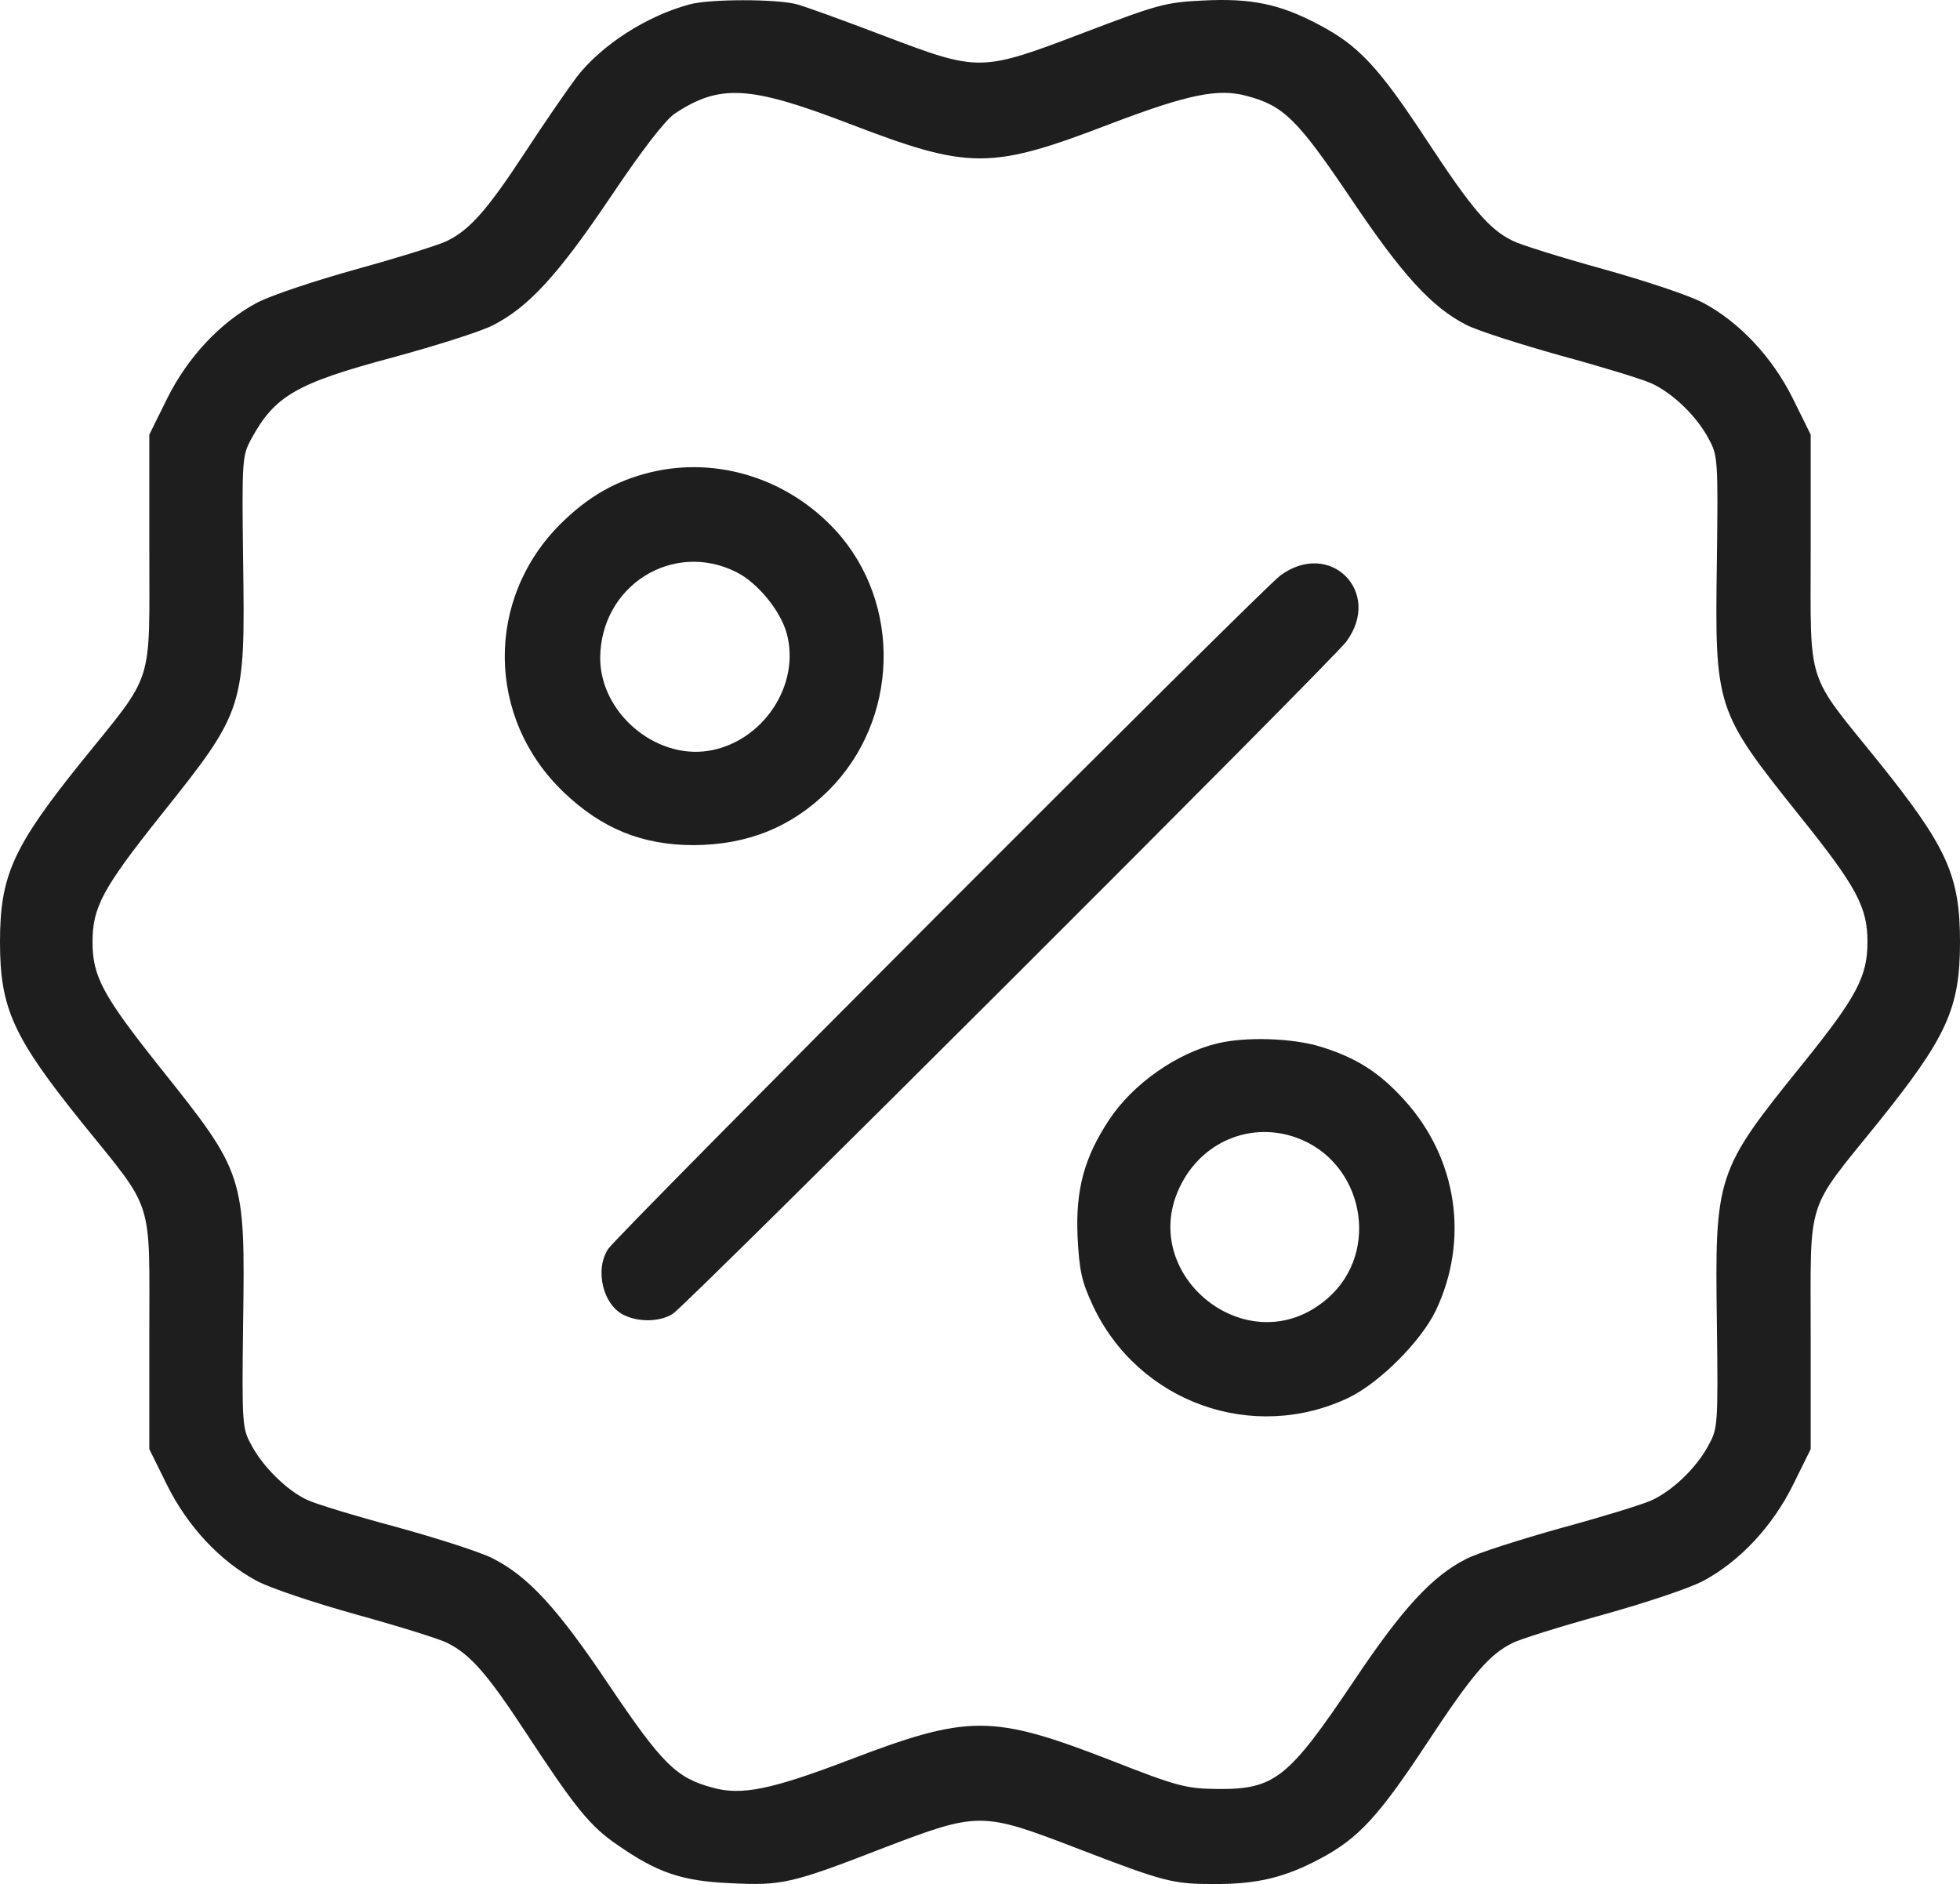
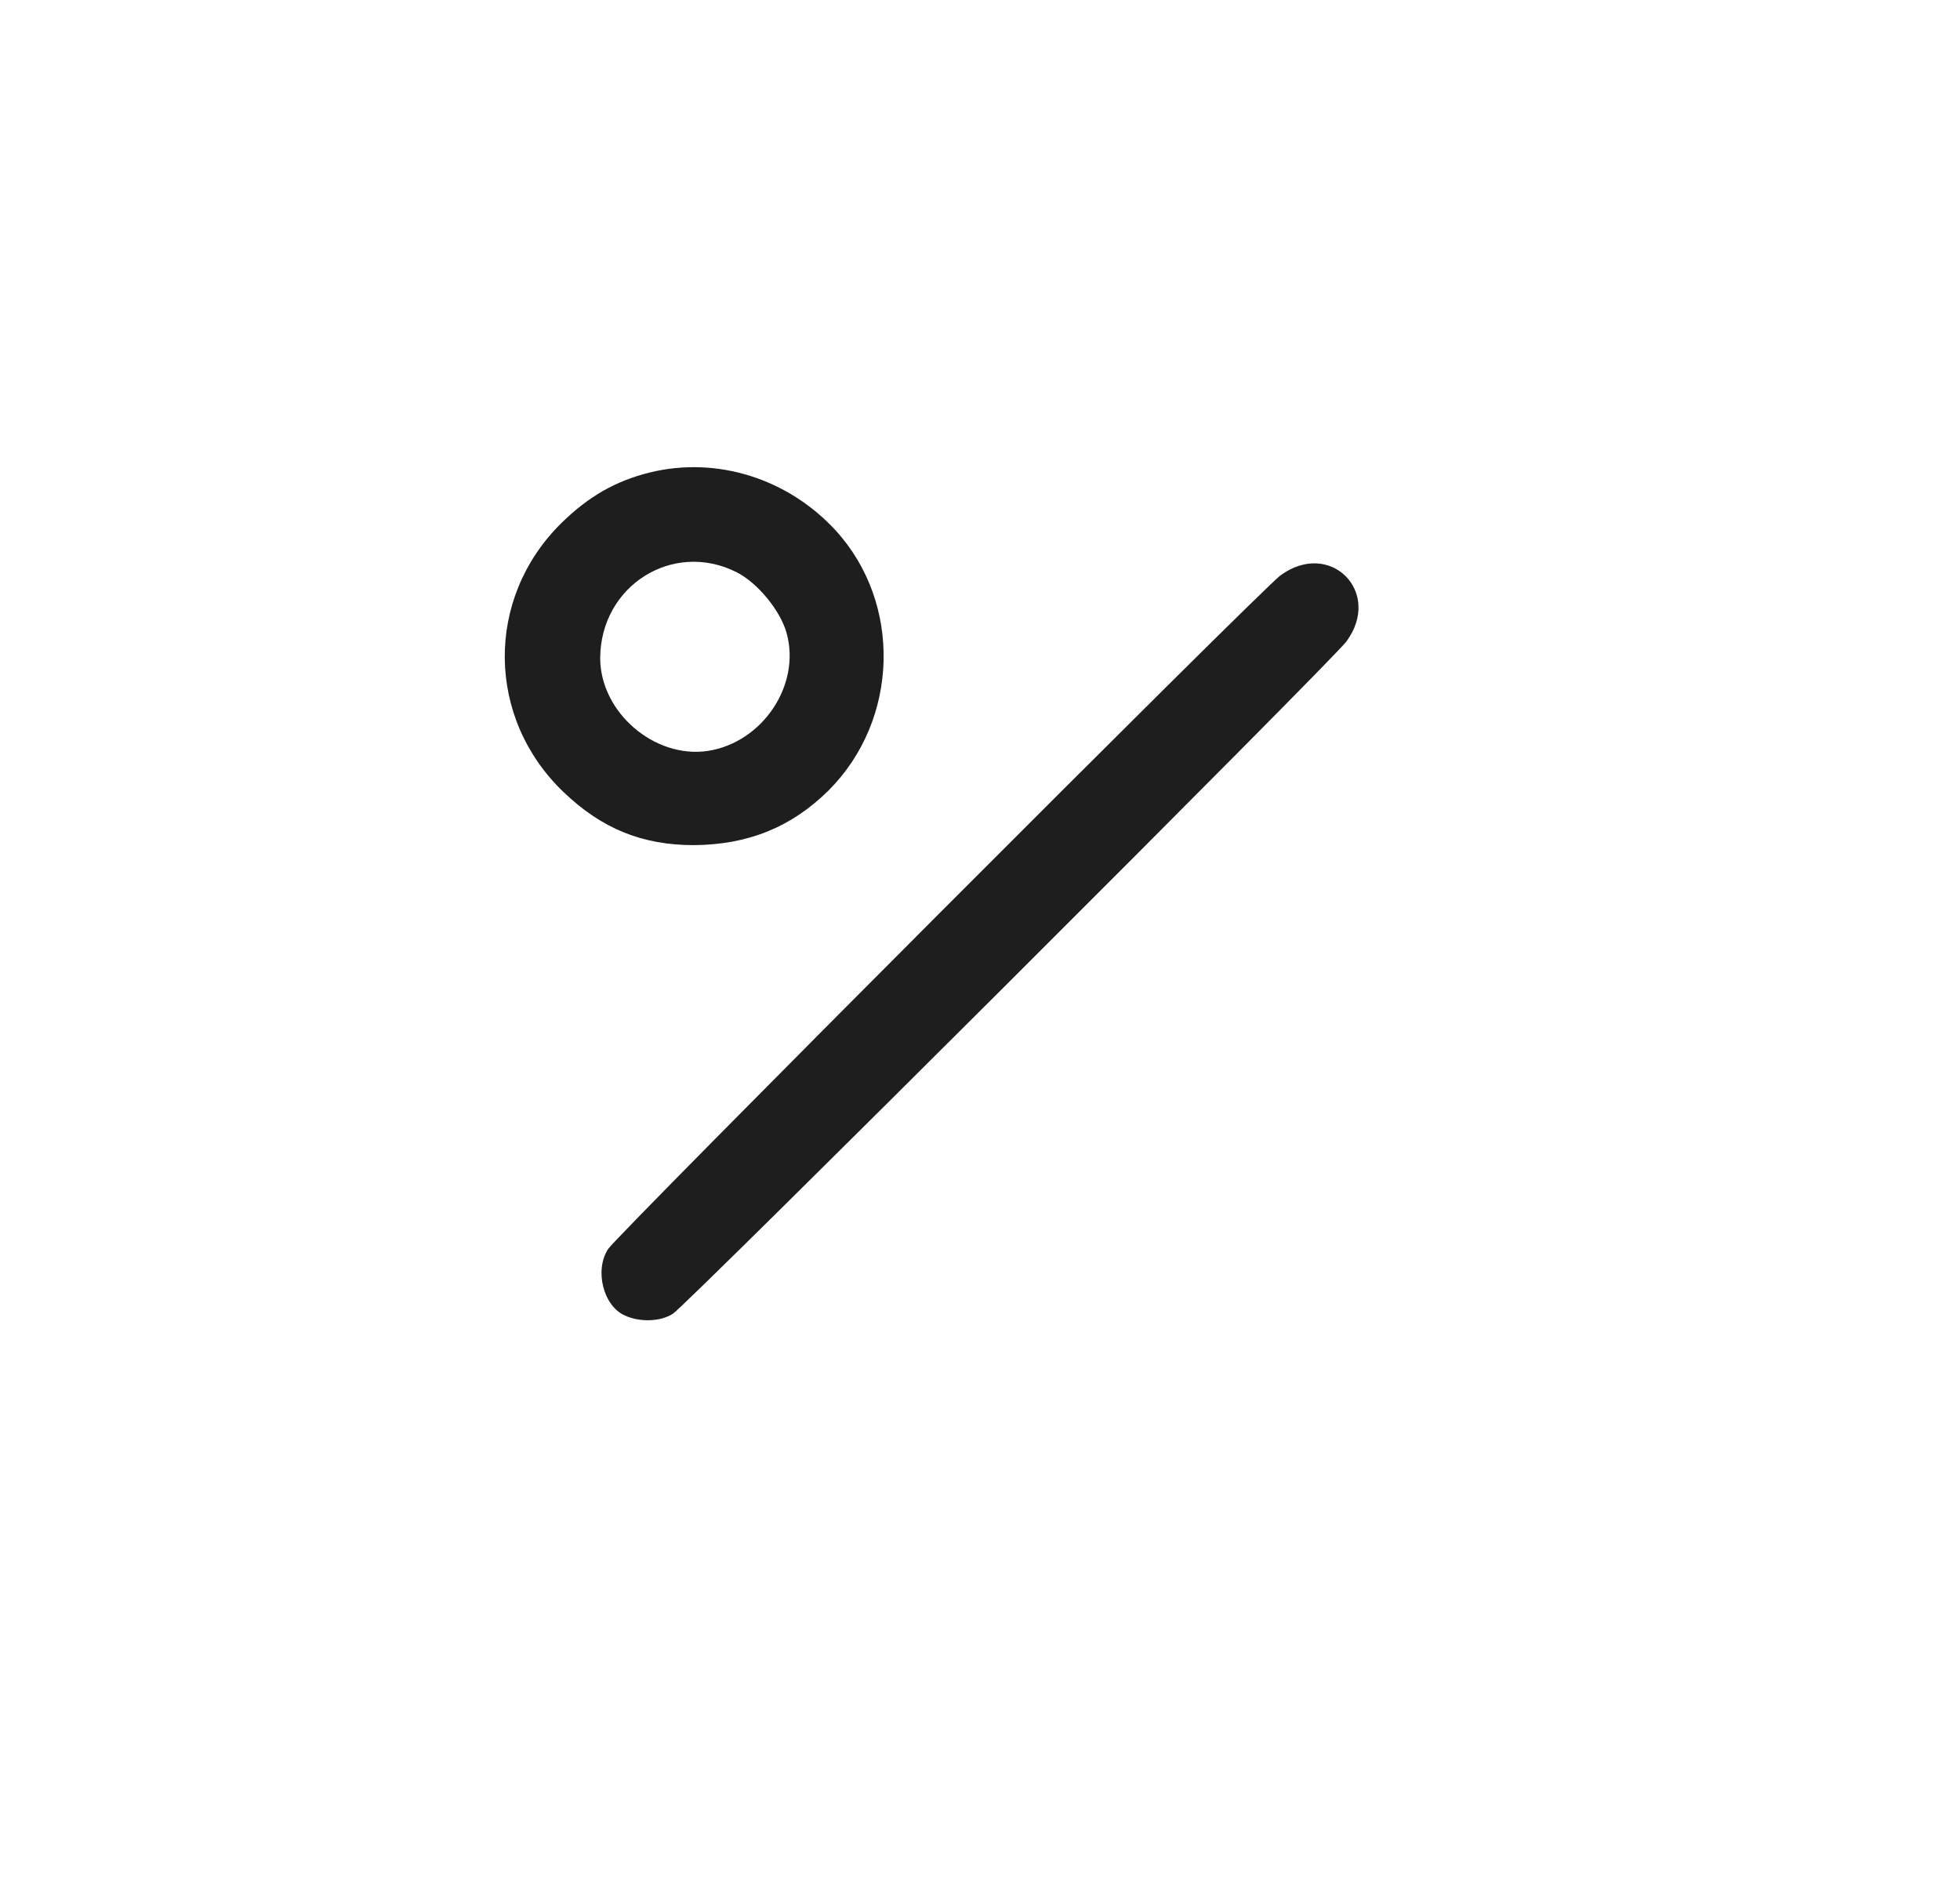
<svg xmlns="http://www.w3.org/2000/svg" width="466" height="448" viewBox="0 0 466 448" fill="none">
-   <path d="M164 1.03C153.6 3.83 143 10.73 137.1 18.33C135 21.13 129.4 29.23 124.7 36.43C115.9 49.83 111.8 54.53 106.4 57.23C104.7 58.13 95.1 61.13 85 63.93C74.9 66.73 64.1 70.33 61 72.03C52.4 76.63 44.6 84.93 39.7 94.83L35.5 103.33V130.83C35.5 163.53 36.8 159.53 19.5 180.93C3.1 201.33 0 208.13 0 223.93C0 239.73 3.1 246.53 19.5 266.93C36.8 288.33 35.5 284.33 35.5 317.03V344.53L39.7 353.03C44.6 362.93 52.4 371.23 61 375.83C64.1 377.53 74.9 381.13 85 383.93C95.1 386.73 104.7 389.73 106.4 390.63C111.8 393.33 115.9 398.03 124.7 411.43C136.7 429.73 140.2 434.13 146.8 438.63C156.3 445.23 162.1 447.23 173.7 447.73C186 448.33 188.2 447.83 210.1 439.33C232.6 430.73 233.4 430.73 255.8 439.33C277.1 447.53 278.8 447.93 289 447.93C299.1 447.93 305.6 446.33 314 441.83C323 437.03 327.8 431.83 339.4 414.23C350 398.13 354.1 393.33 359.6 390.63C361.3 389.73 370.9 386.73 381 383.93C391.1 381.13 401.9 377.53 405 375.83C413.6 371.23 421.4 362.93 426.3 353.03L430.5 344.53V317.03C430.5 284.33 429.2 288.33 446.5 266.93C462.9 246.53 466 239.73 466 223.93C466 208.13 462.9 201.33 446.5 180.93C429.2 159.53 430.5 163.53 430.5 130.83V103.33L426.3 94.83C421.4 84.93 413.6 76.63 405 72.03C401.9 70.33 391.1 66.73 381 63.93C370.9 61.13 361.3 58.13 359.6 57.23C354.1 54.53 350 49.73 339.4 33.63C327.6 15.63 322.9 10.73 313.3 5.73C304.2 0.93 297.4 -0.47 285.9 0.13C277.2 0.53 275.1 1.13 257.8 7.73C233.1 17.13 232.9 17.13 210.2 8.53C201 5.03 191.7 1.63 189.5 1.03C184.7 -0.27 168.9 -0.27 164 1.03ZM201.7 29.33C230.6 40.43 235.4 40.43 264.3 29.33C282.5 22.43 289.7 20.93 296.5 22.83C305.2 25.13 308.5 28.43 321 46.93C333.4 65.43 340.4 73.03 348.6 77.23C351.3 78.63 361.4 81.83 371 84.53C380.6 87.13 390.4 90.13 392.6 91.13C397.7 93.43 403.5 99.03 406.3 104.43C408.4 108.23 408.5 109.43 408.2 133.13C407.7 168.53 407.8 168.83 428 194.13C441.5 210.93 444 215.73 444 223.93C444 232.13 441.5 236.93 428.6 252.93C408 278.43 407.7 279.33 408.2 314.73C408.5 338.43 408.4 339.63 406.3 343.43C403.5 348.83 397.7 354.43 392.6 356.73C390.4 357.73 380.6 360.73 371 363.33C361.4 366.03 351.3 369.23 348.6 370.63C340.5 374.73 333.4 382.43 321.9 399.63C306.3 422.83 303.1 425.43 289.5 425.33C282.1 425.23 280.2 424.83 264.4 418.63C235.8 407.53 230.4 407.53 201.6 418.53C183.5 425.43 176.3 426.93 169.5 425.03C160.8 422.73 157.5 419.43 145 400.93C132.5 382.23 125.6 374.83 117.2 370.53C114.3 369.03 104 365.73 94.2 363.03C84.5 360.43 74.9 357.53 72.9 356.53C68.2 354.33 62.4 348.63 59.7 343.43C57.6 339.63 57.5 338.43 57.8 314.73C58.3 279.33 58.2 279.03 38 253.73C24.4 236.63 22 232.13 22 223.93C22 215.73 24.4 211.23 38 194.13C58.2 168.83 58.3 168.53 57.8 133.13C57.5 109.33 57.6 108.33 59.7 104.43C65.3 94.13 70.4 91.13 93.2 85.03C103.5 82.23 114.3 78.83 117.2 77.33C125.6 73.03 132.5 65.63 145.1 46.93C152.6 35.73 158.1 28.63 160.4 27.03C171.1 19.93 178.2 20.33 201.7 29.33Z" fill="#1E1E1E" />
  <path d="M154.499 112.33C146.399 114.33 139.899 118.03 133.399 124.43C115.299 142.33 115.599 170.73 133.999 188.33C143.099 197.03 152.699 200.93 164.999 200.93C177.899 200.83 188.199 196.63 196.999 187.93C213.799 171.13 214.499 143.43 198.699 126.13C187.299 113.73 170.399 108.43 154.499 112.33ZM175.099 136.03C180.099 138.53 185.499 145.13 186.999 150.43C190.499 162.83 181.299 176.53 168.299 178.53C155.599 180.43 142.699 169.33 142.699 156.43C142.799 139.23 159.999 128.43 175.099 136.03Z" fill="#1E1E1E" />
  <path d="M304.401 136.829C299.701 140.329 147.001 293.329 144.601 296.929C141.301 301.929 143.401 310.429 148.501 312.729C152.101 314.429 157.101 314.229 160.001 312.329C163.601 309.929 316.601 157.229 320.101 152.529C328.801 140.729 316.201 128.129 304.401 136.829Z" fill="#1E1E1E" />
-   <path d="M289.6 248.03C279.8 250.33 269.3 257.73 263.7 266.23C257.8 275.13 255.7 282.83 256.2 294.03C256.6 302.13 257.2 304.73 259.8 310.33C270.6 333.43 297.9 343.23 320.8 332.23C328.1 328.63 337.7 319.03 341.3 311.73C349.4 294.83 346.5 275.33 333.8 261.43C327.9 254.93 322.4 251.43 313.9 248.83C307.4 246.83 296.4 246.43 289.6 248.03ZM308.1 270.43C324.2 276.13 328.4 297.53 315.7 308.63C296.7 325.33 268.7 302.13 281.5 280.33C287 270.93 297.9 266.83 308.1 270.43Z" fill="#1E1E1E" />
</svg>